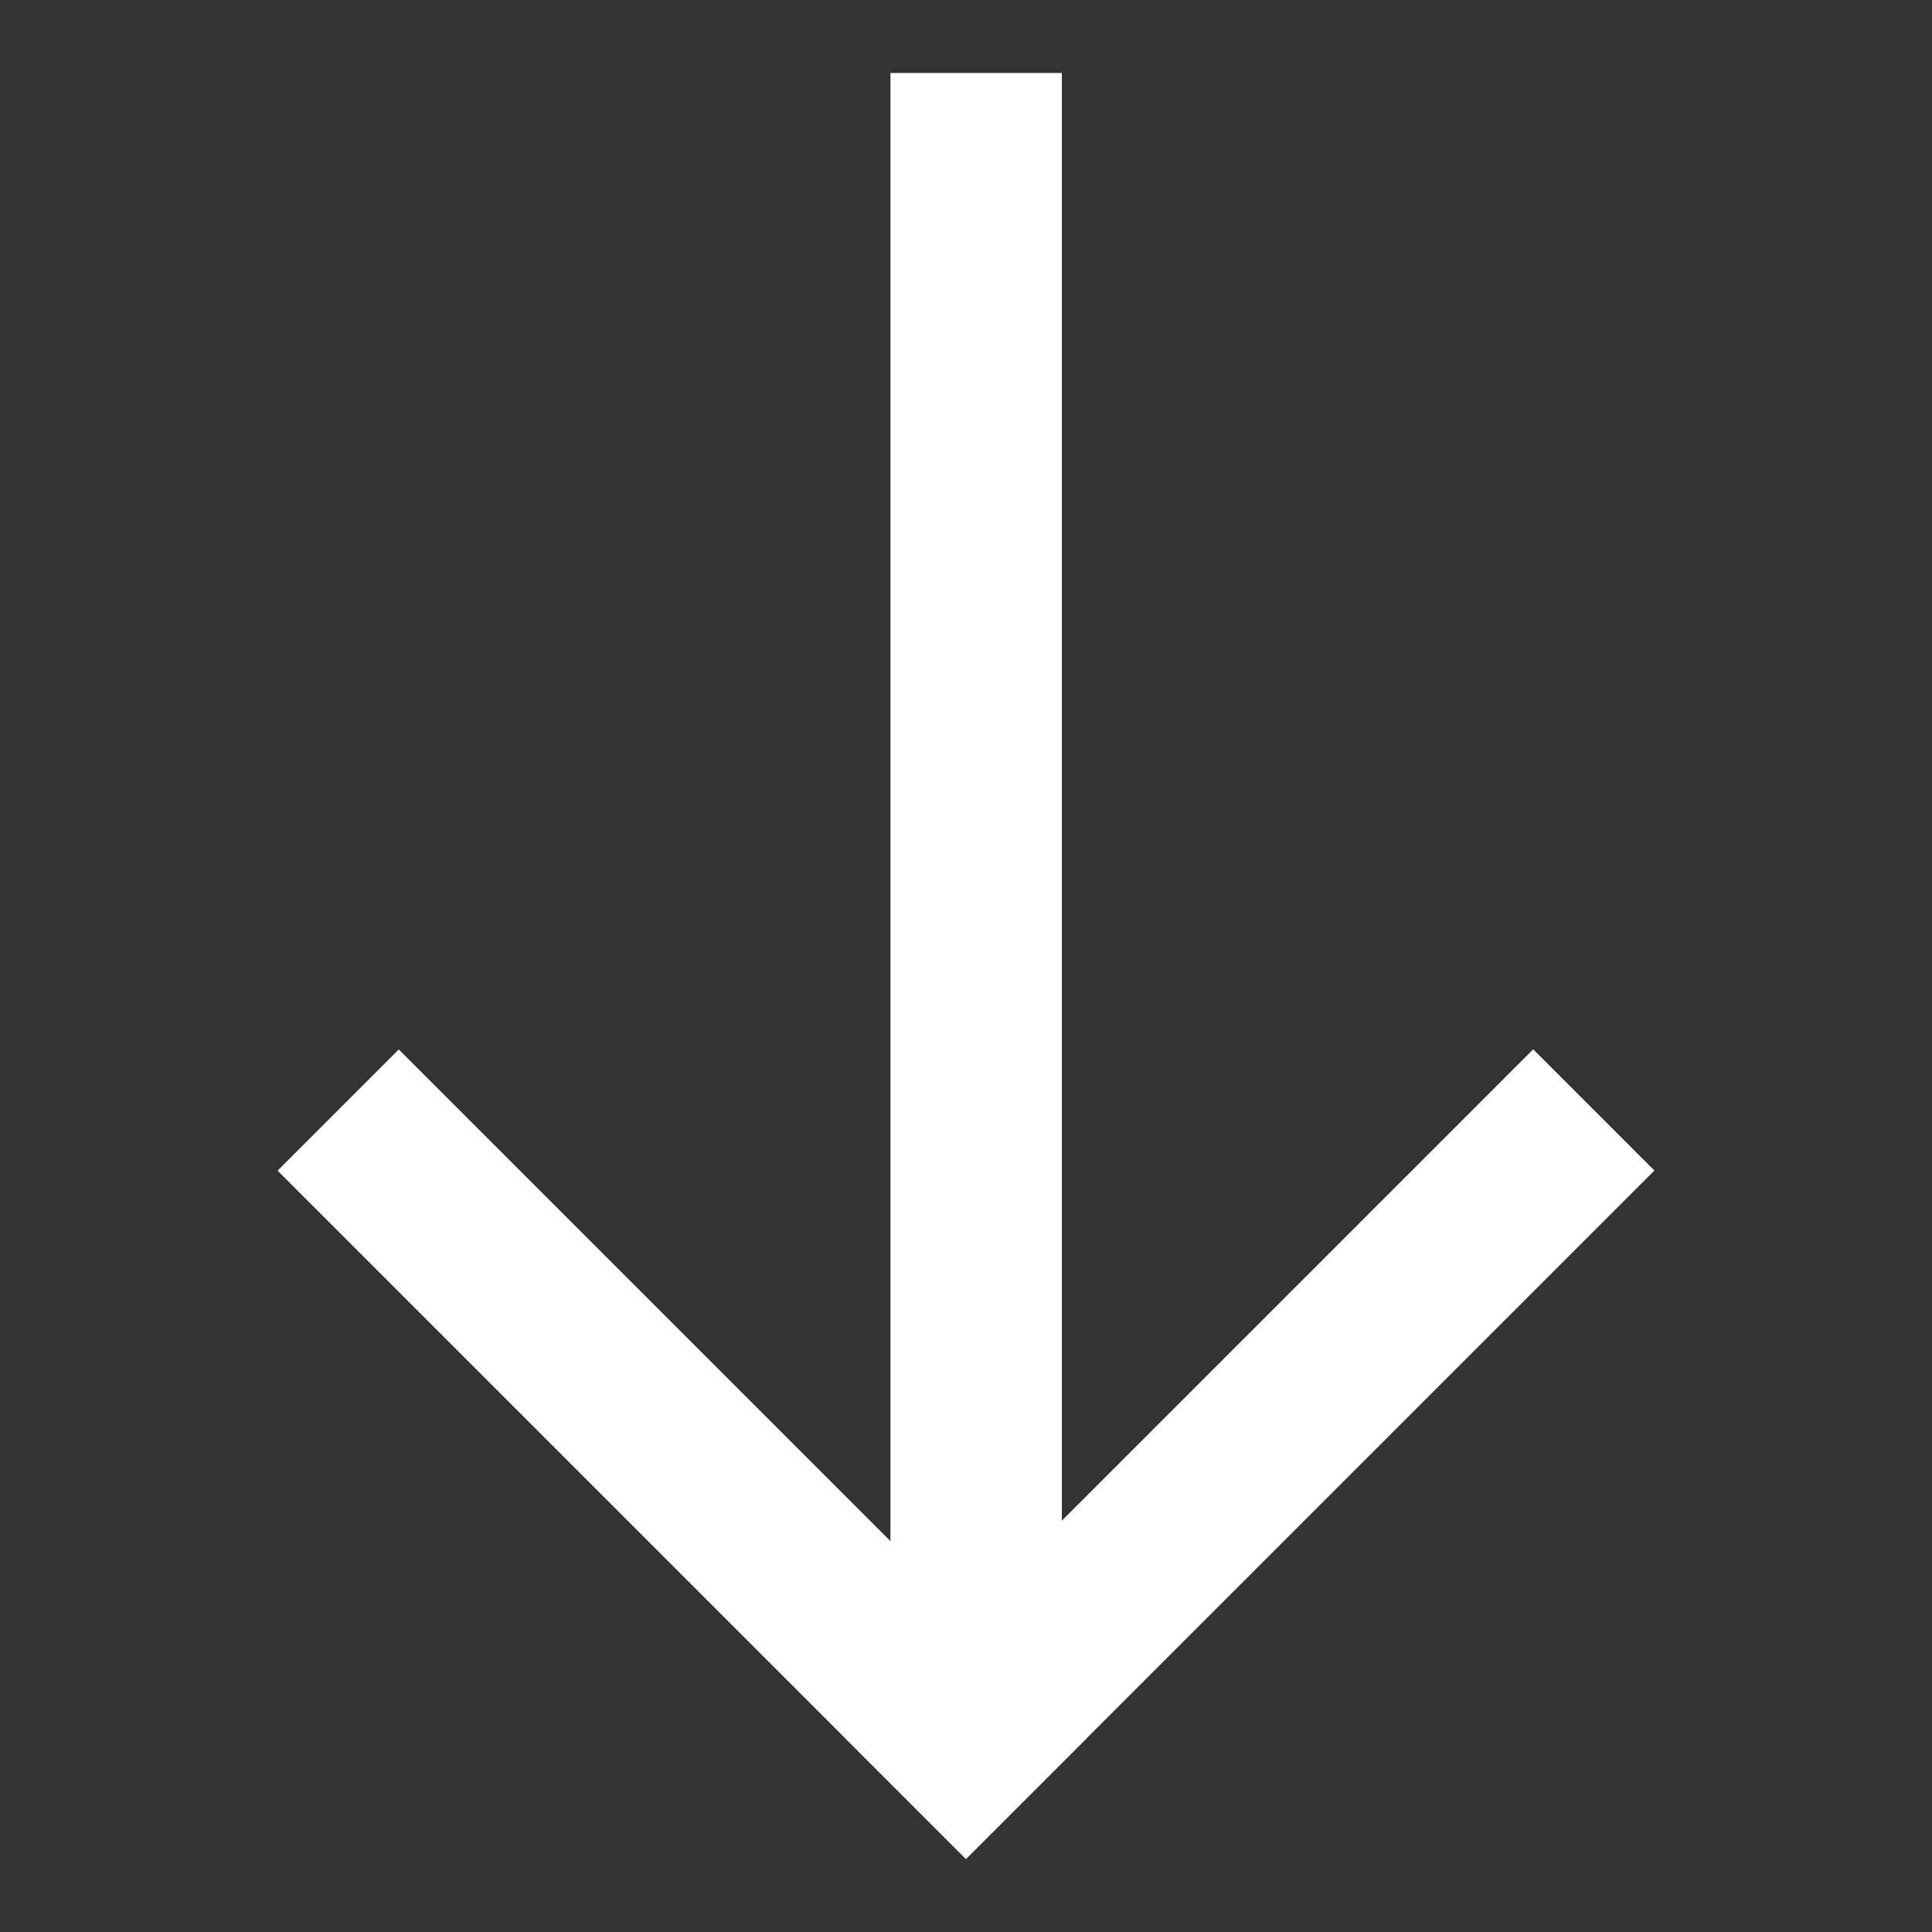
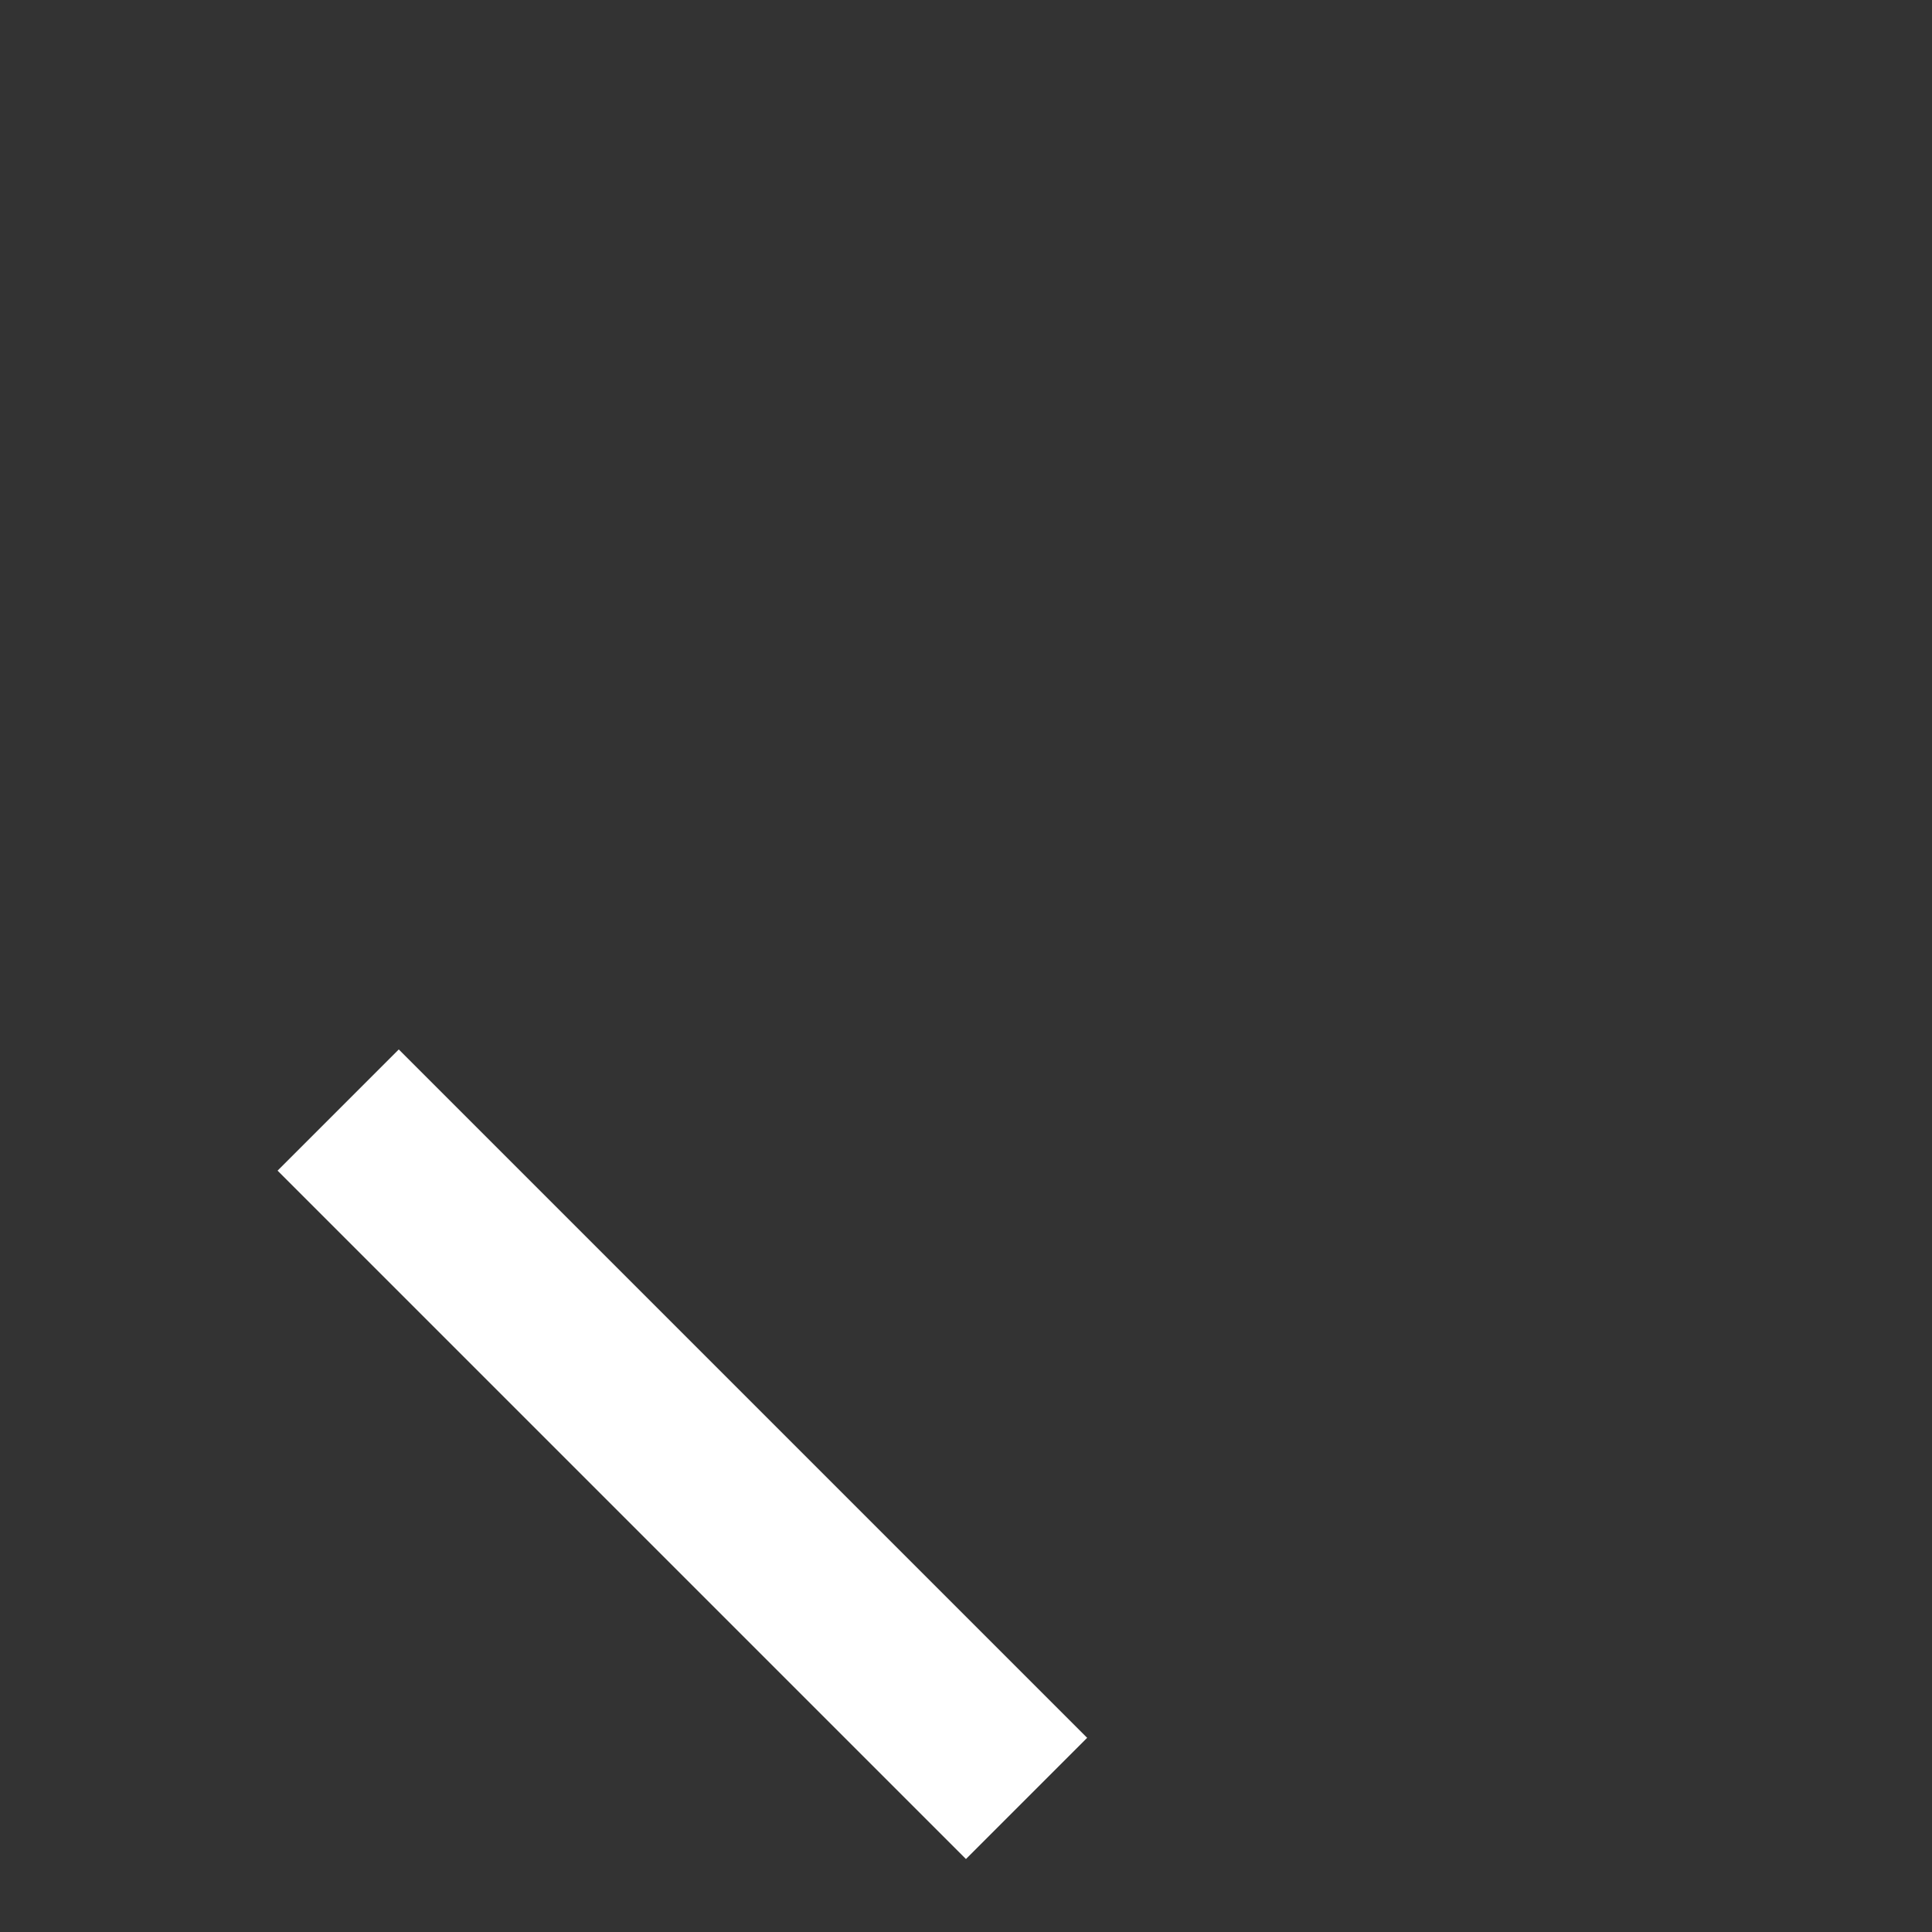
<svg xmlns="http://www.w3.org/2000/svg" id="Vrstva_2" data-name="Vrstva 2" width="50.692" height="50.692">
  <rect width="100%" height="100%" fill="#333333" stroke="none" />
  <defs>
    <style>.cls-1{fill:#fff}</style>
  </defs>
-   <path class="cls-1" d="M23.364 1.915h4.497v43.367h-4.497z" />
  <path class="cls-1" transform="rotate(-45 17.904 38.157)" d="M15.656 25.385h4.497v25.543h-4.497z" />
-   <path class="cls-1" transform="rotate(45 32.788 38.153)" d="M30.539 25.382h4.497v25.543h-4.497z" />
</svg>